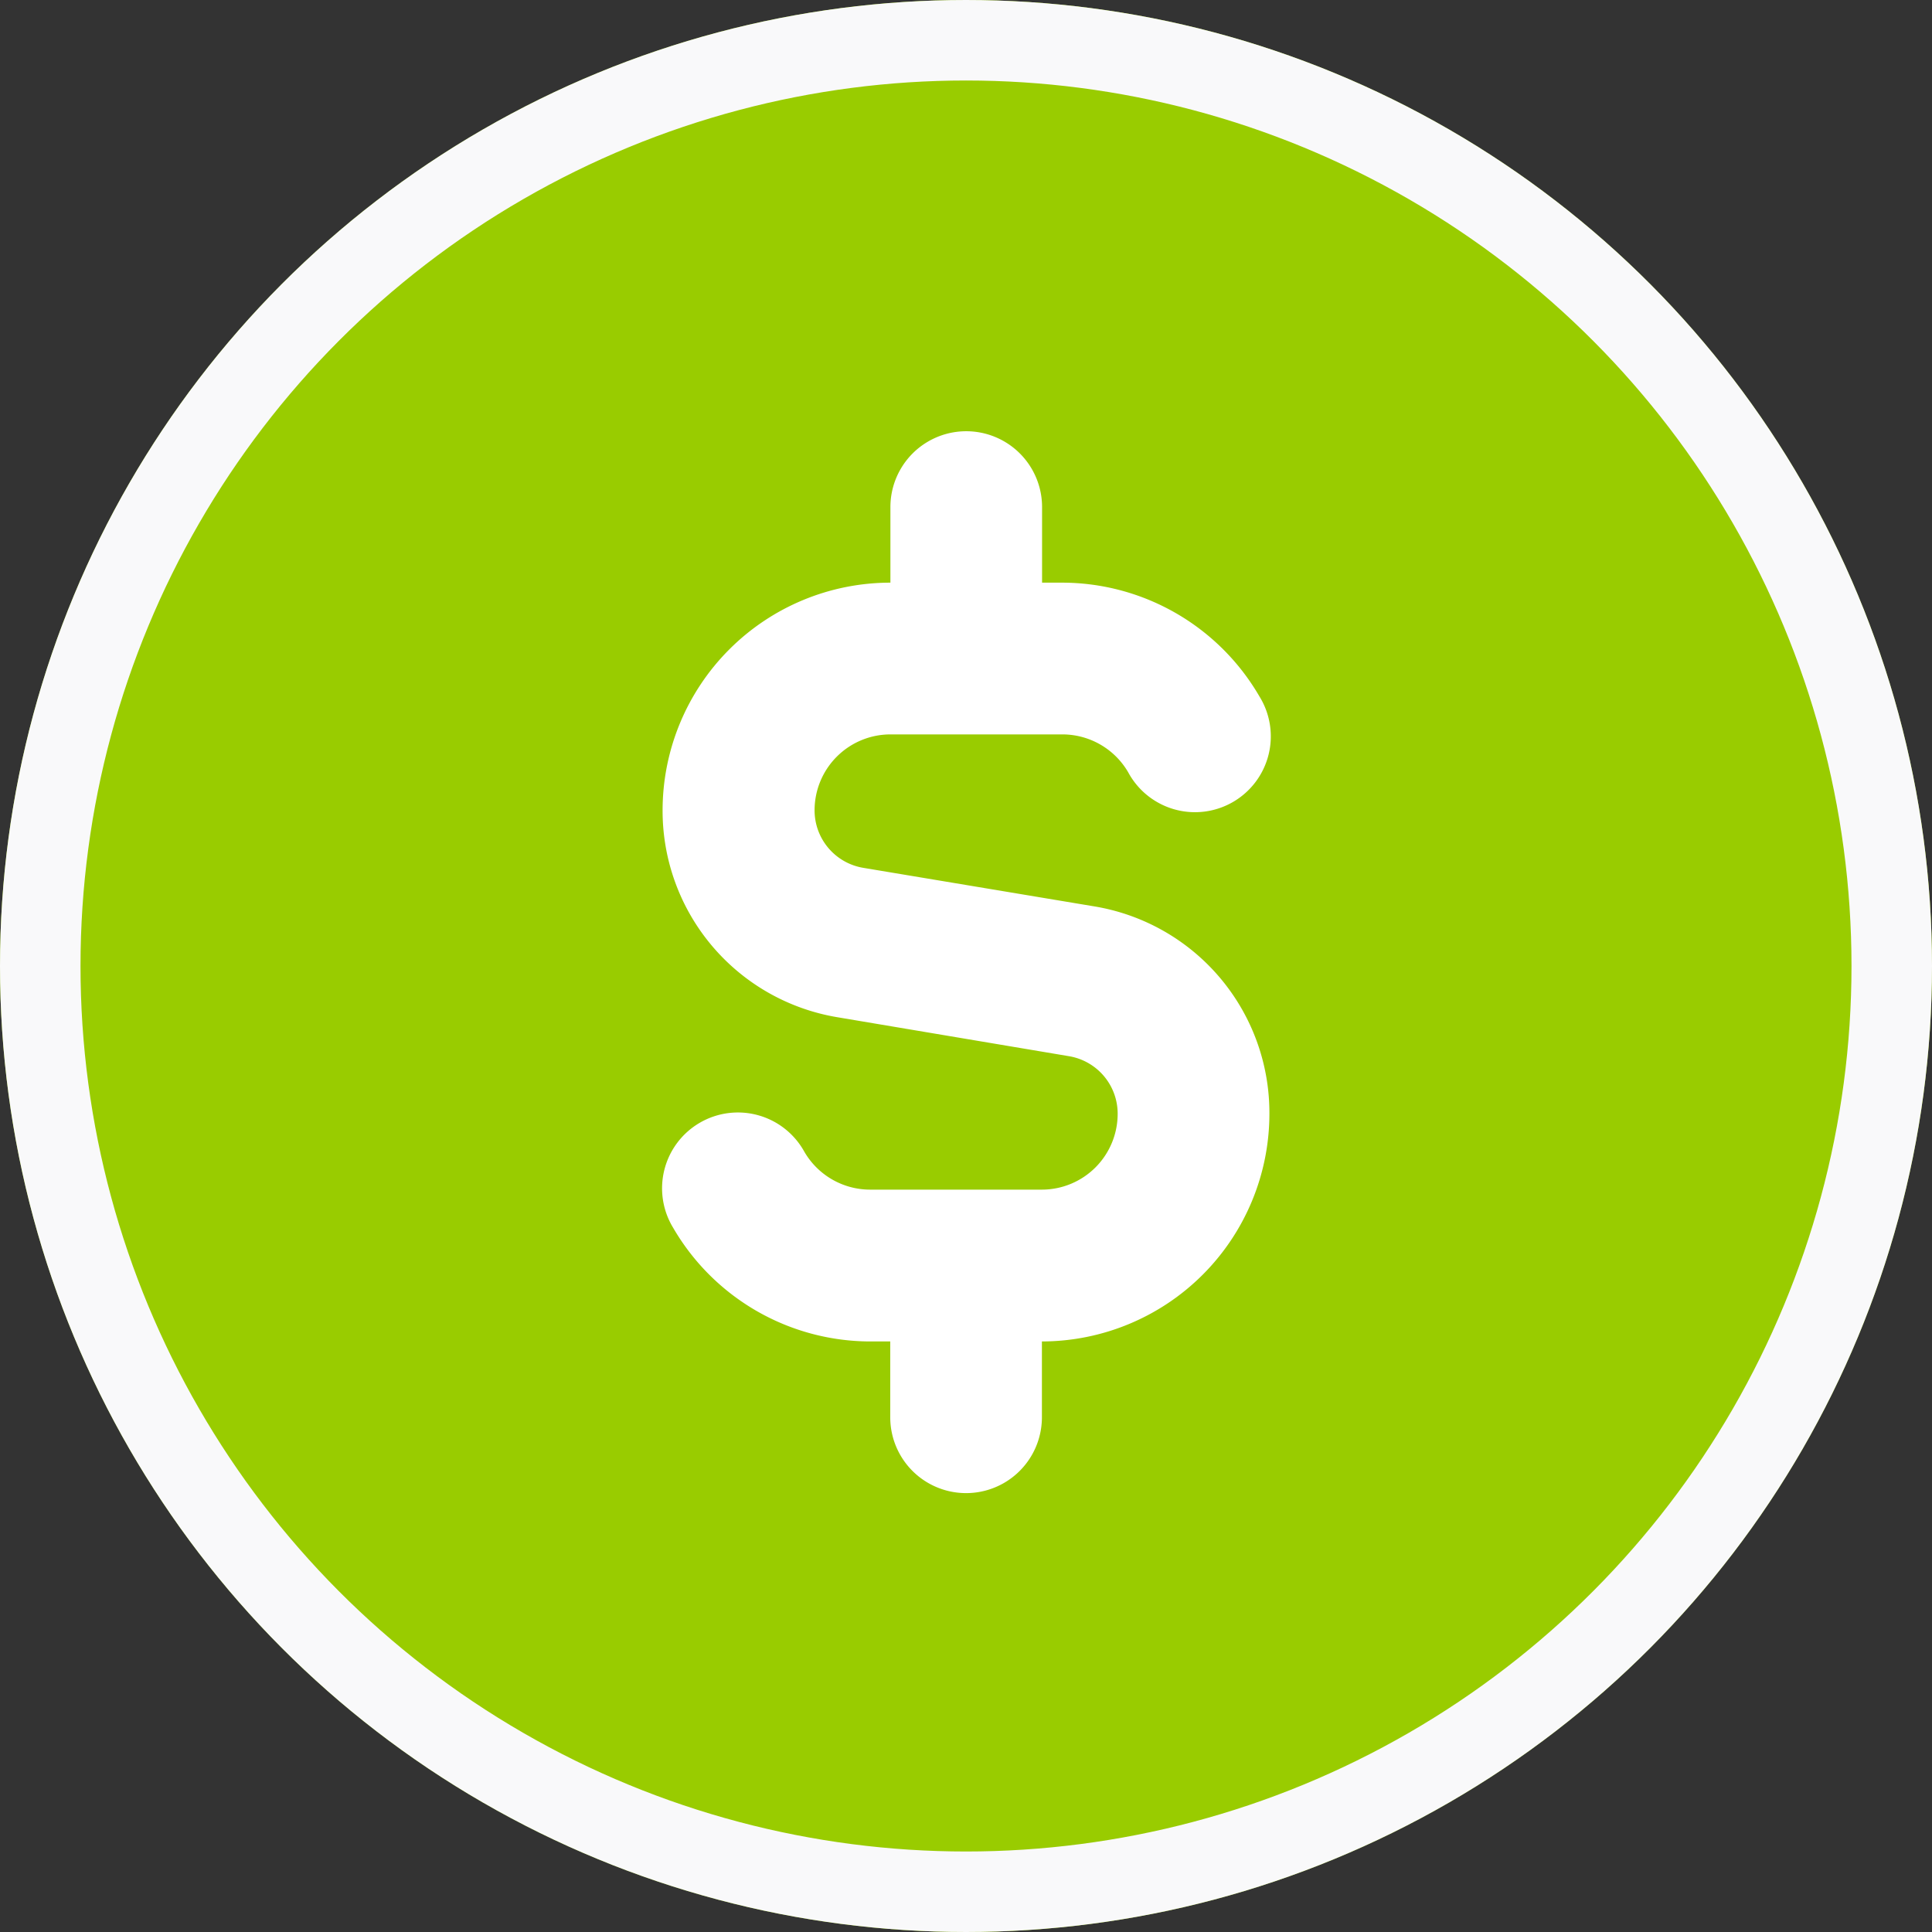
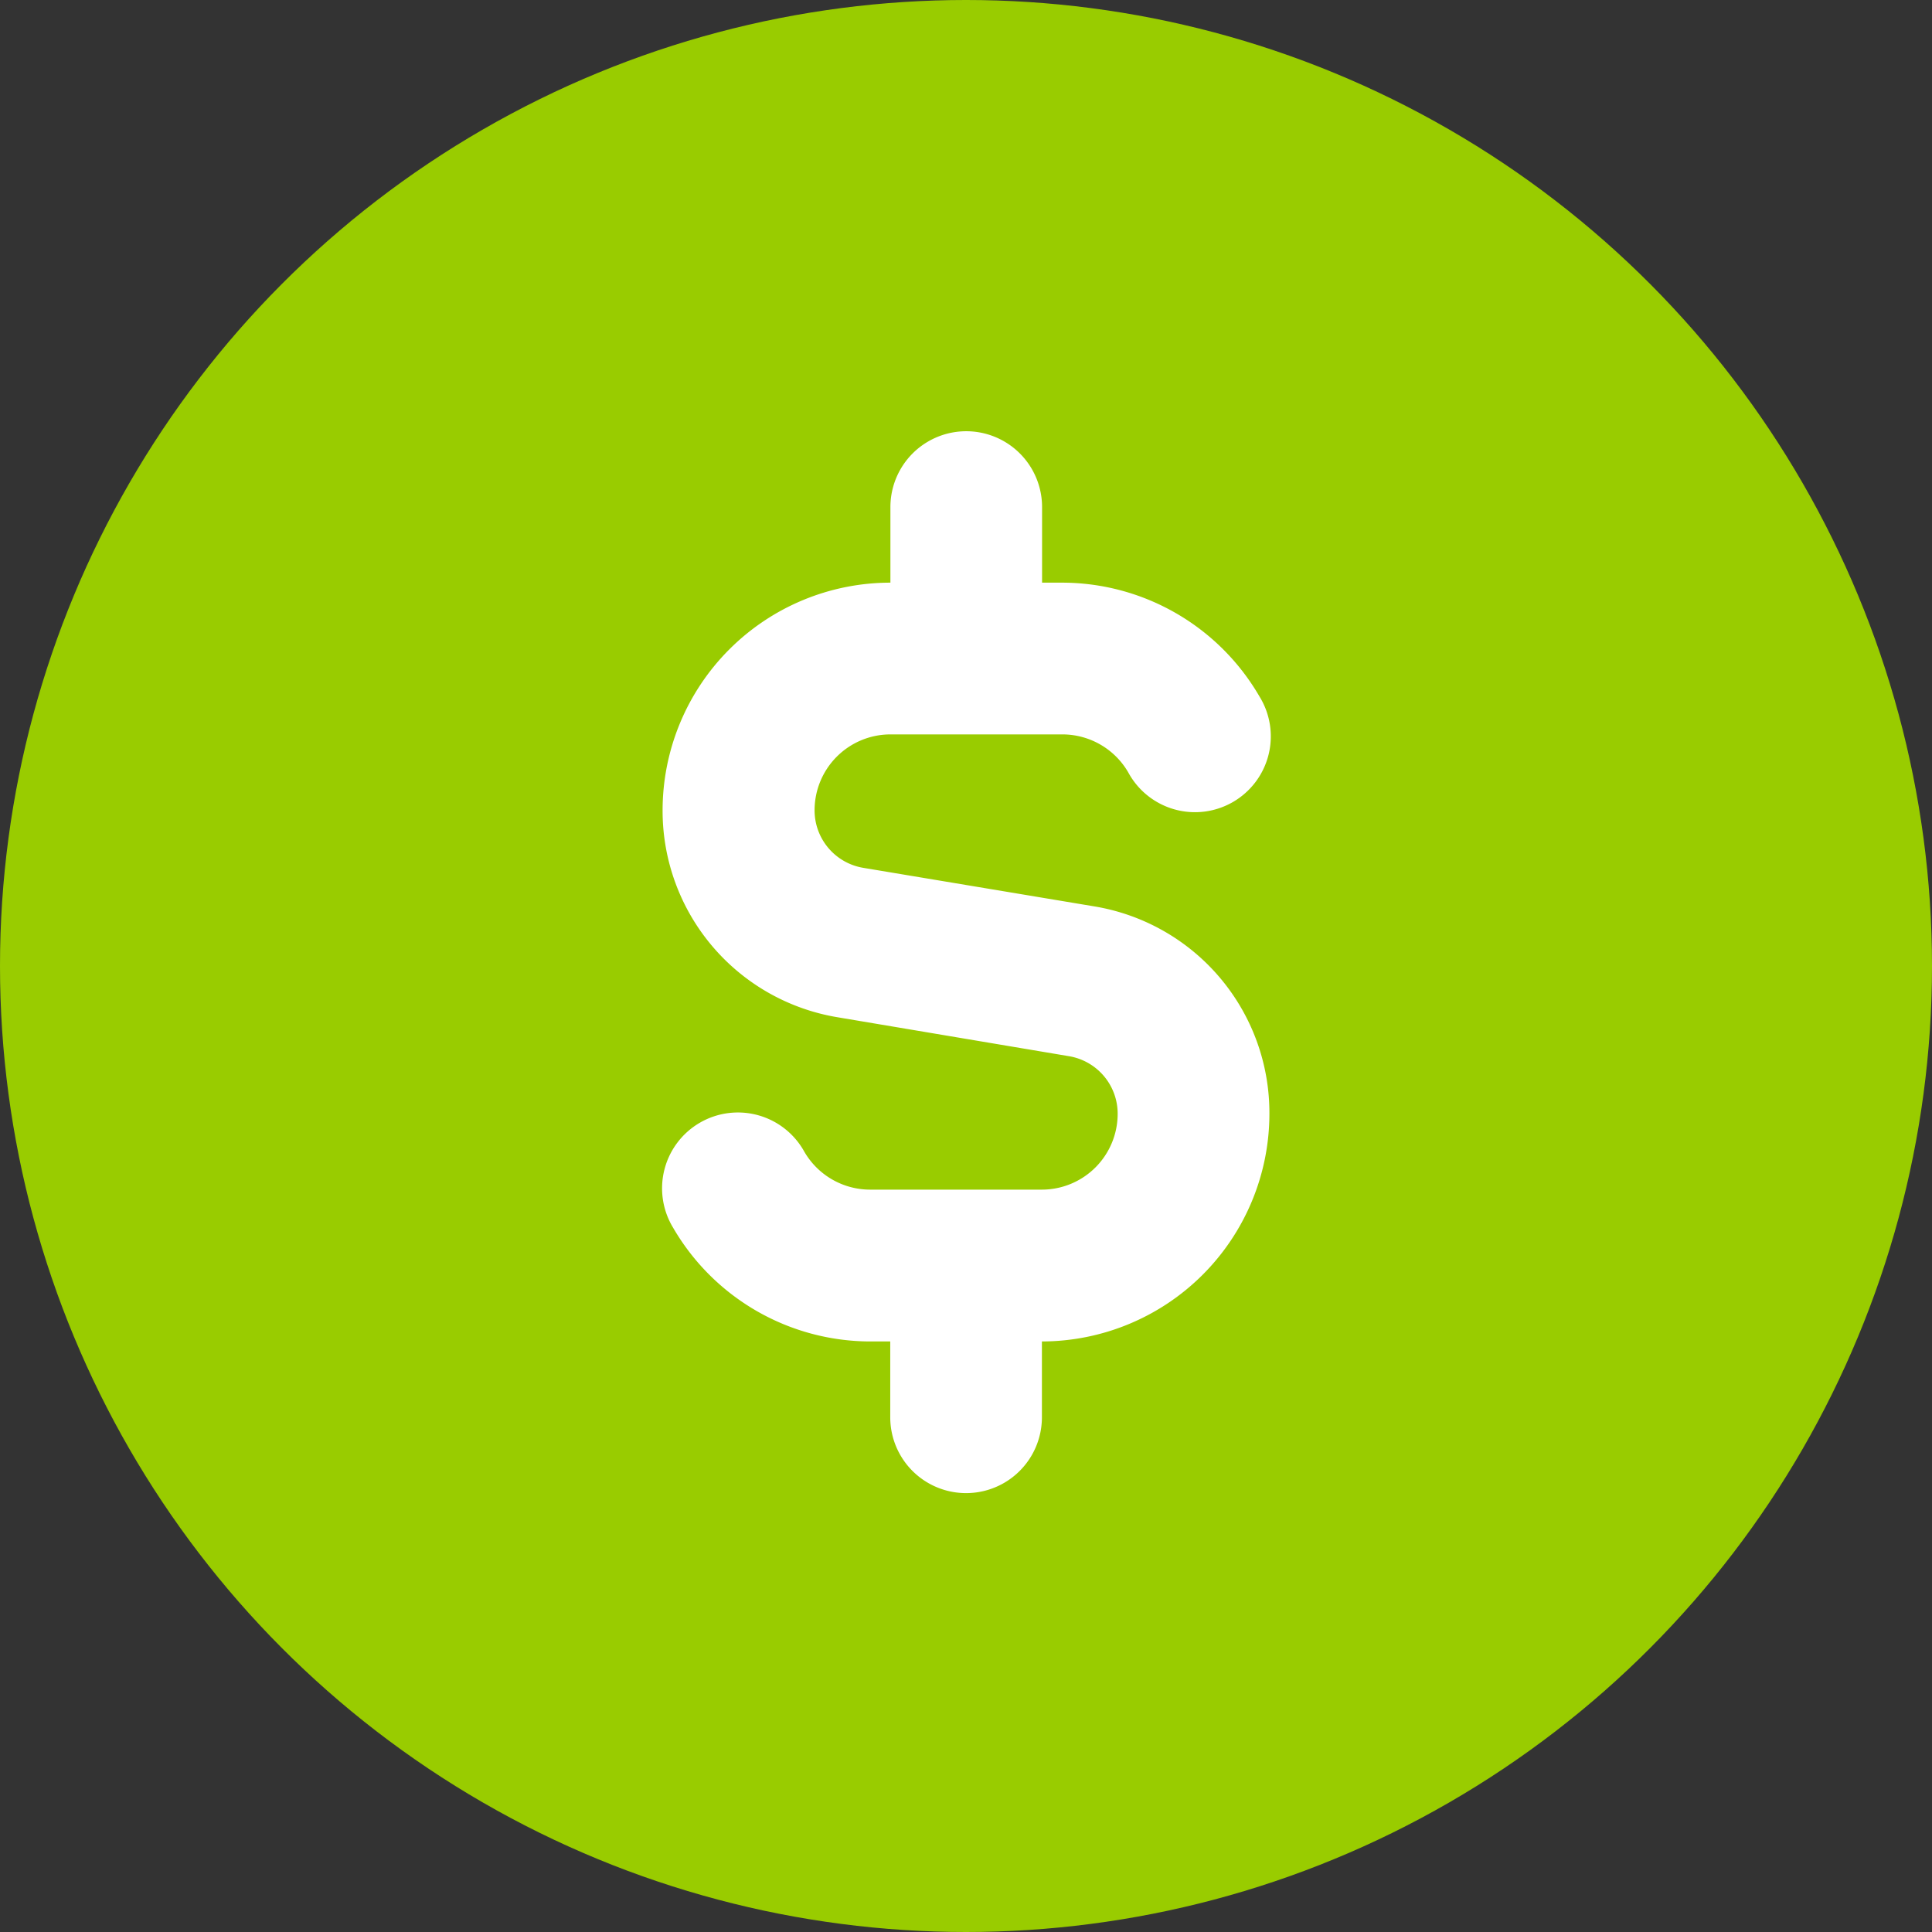
<svg xmlns="http://www.w3.org/2000/svg" width="24" height="24" viewBox="0 0 24 24">
  <rect x="0" y="0" width="24" height="24" fill="#333333" stroke="none" />
  <defs>
    <clipPath id="clip-IOS_2">
      <rect width="24" height="24" />
    </clipPath>
  </defs>
  <g id="IOS_2" data-name="IOS – 2" clip-path="url(#clip-IOS_2)">
    <g id="Group_3305" data-name="Group 3305" transform="translate(12629.999 13319.705)">
      <g id="Ellipse_43" data-name="Ellipse 43" transform="translate(-12629.999 -13319.705)" fill="#9c0" stroke="#f9f9fa" stroke-width="1">
        <circle cx="12" cy="12" r="12" stroke="none" />
-         <circle cx="12" cy="12" r="11.5" fill="none" />
      </g>
      <path id="usd-circle" d="M12.208,11.4a2.83,2.83,0,0,1-2.826,2.826v.942a.942.942,0,1,1-1.884,0v-.942H7.245A2.836,2.836,0,0,1,4.8,12.812a.942.942,0,1,1,1.63-.944.945.945,0,0,0,.817.472H9.381a.942.942,0,0,0,.942-.942.724.724,0,0,0-.607-.716L6.851,10.2A2.6,2.6,0,0,1,4.67,7.63,2.83,2.83,0,0,1,7.5,4.8V3.861a.942.942,0,1,1,1.884,0V4.8h.252a2.837,2.837,0,0,1,2.448,1.413.942.942,0,1,1-1.63.943.946.946,0,0,0-.817-.471H7.5a.943.943,0,0,0-.942.942.724.724,0,0,0,.607.716l2.865.478A2.6,2.6,0,0,1,12.208,11.4Z" transform="translate(-12626.438 -13317.267)" fill="#fff" />
    </g>
  </g>
</svg>